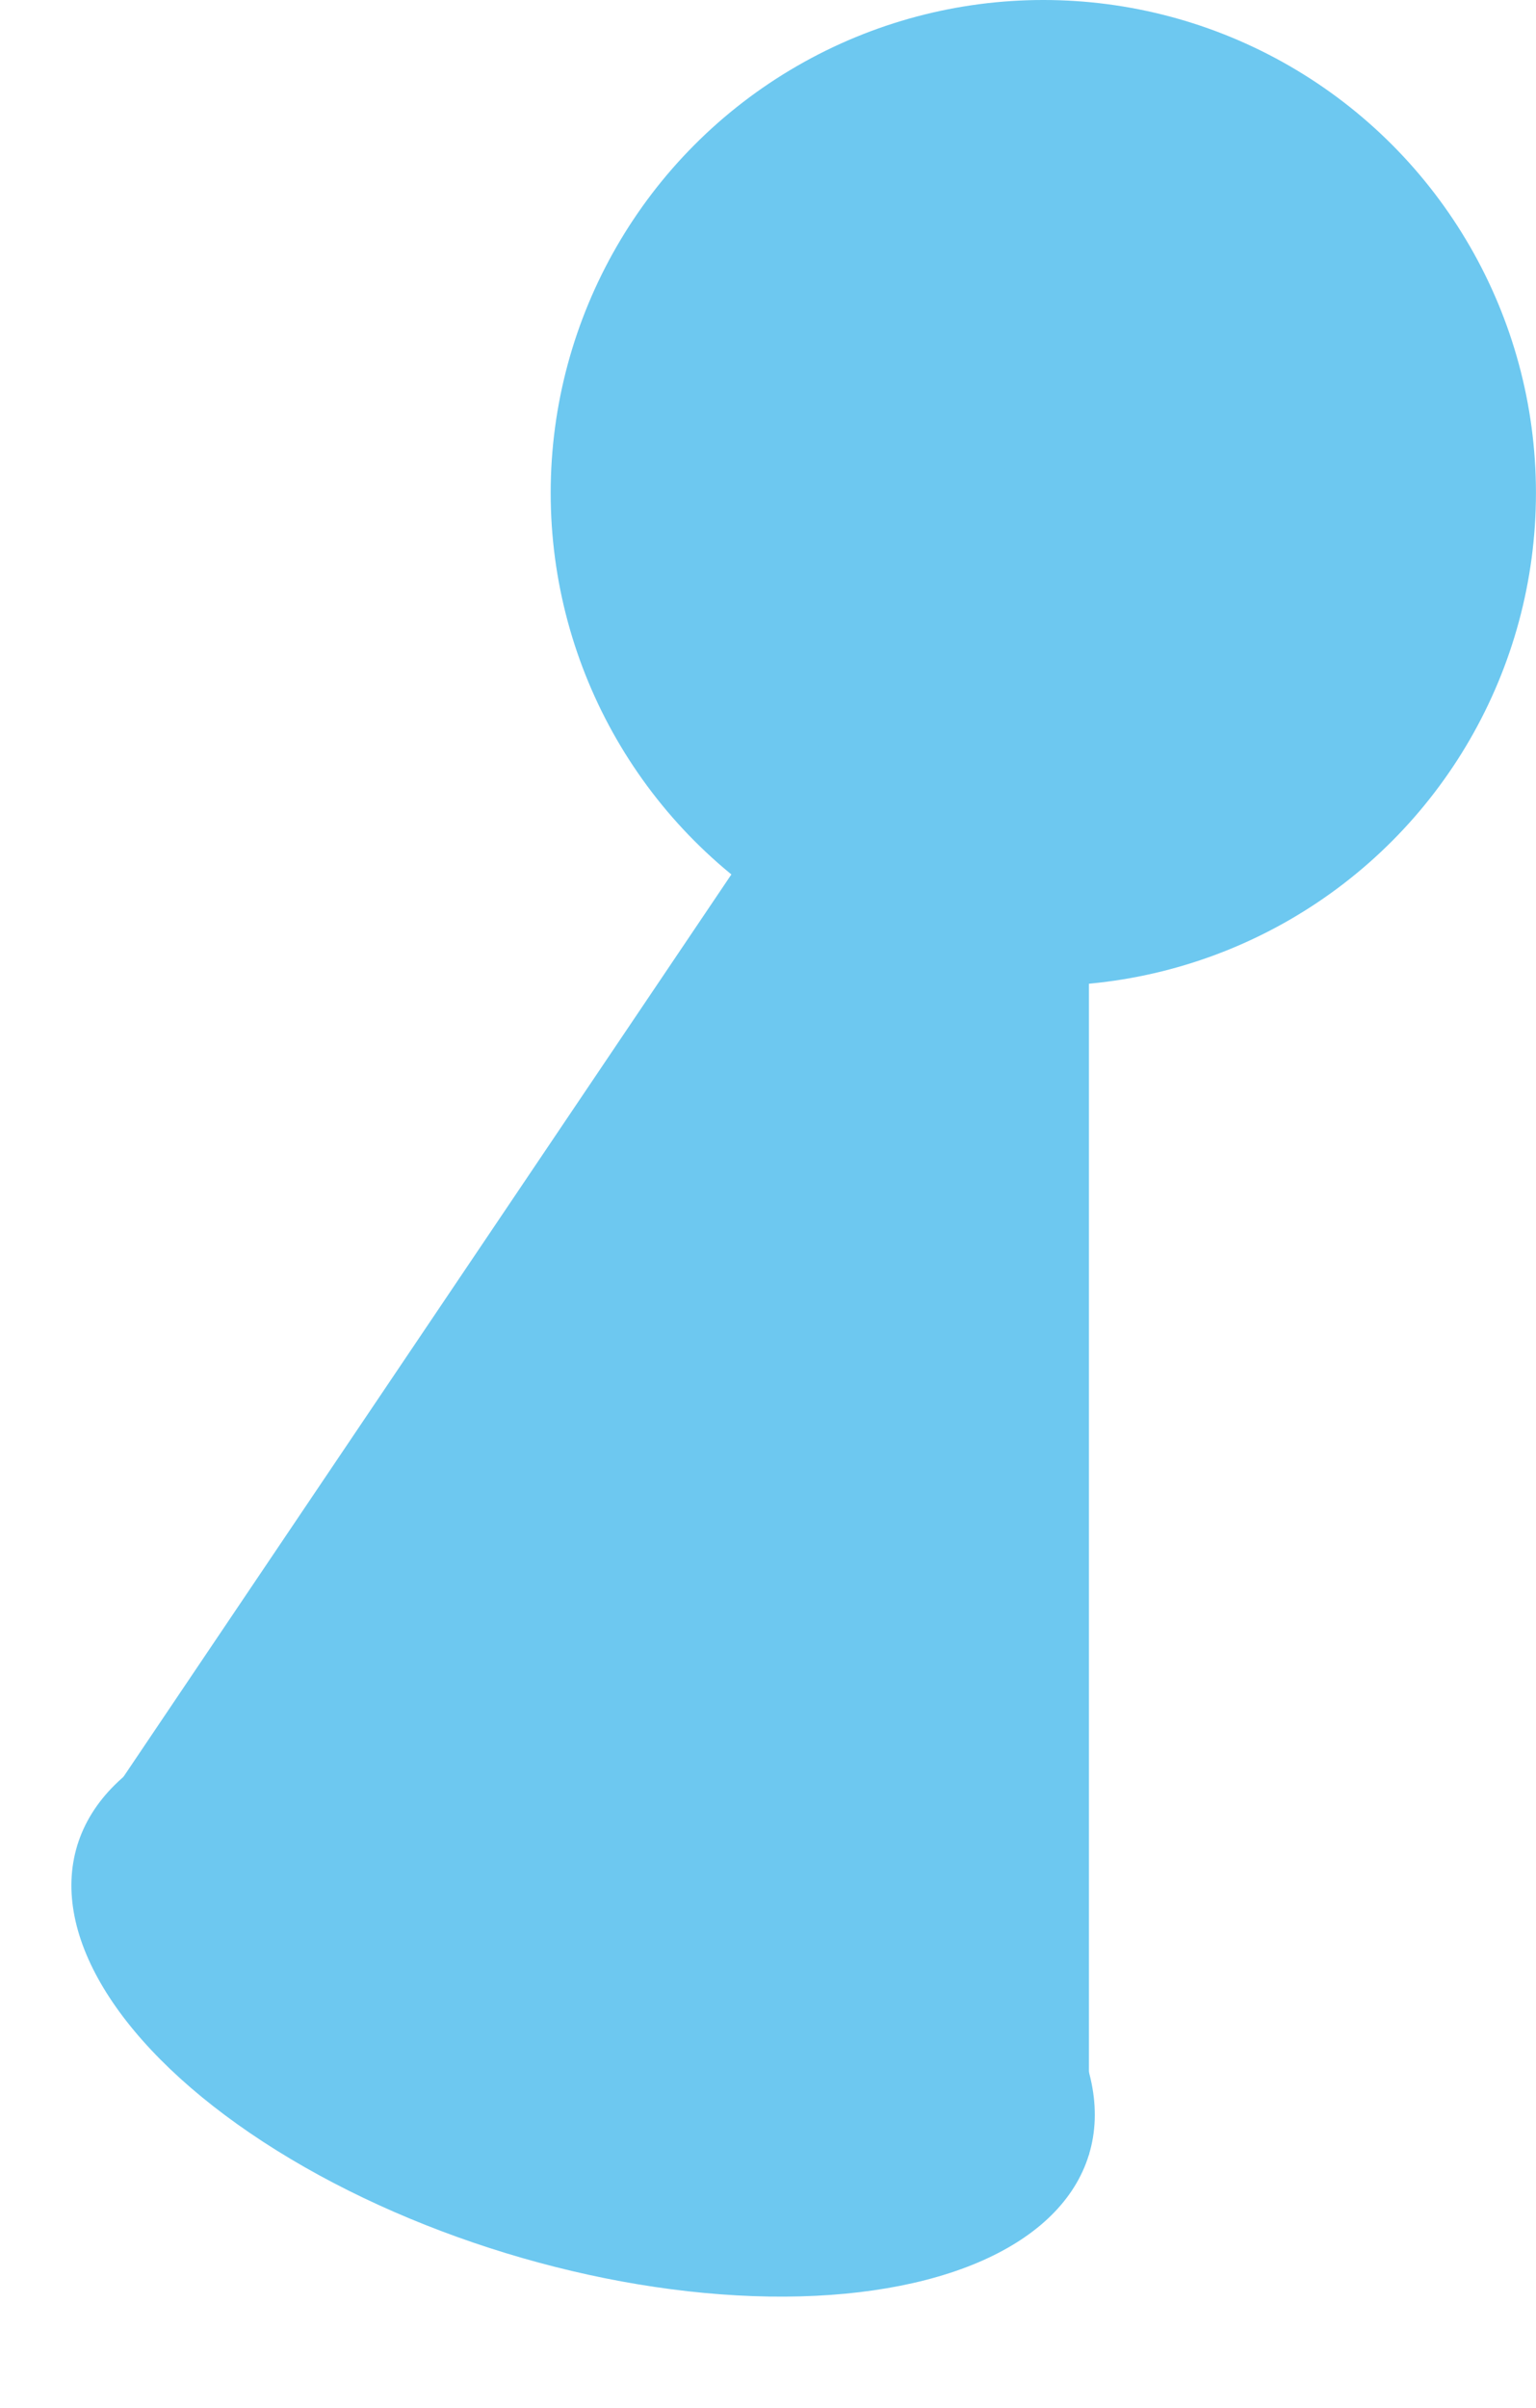
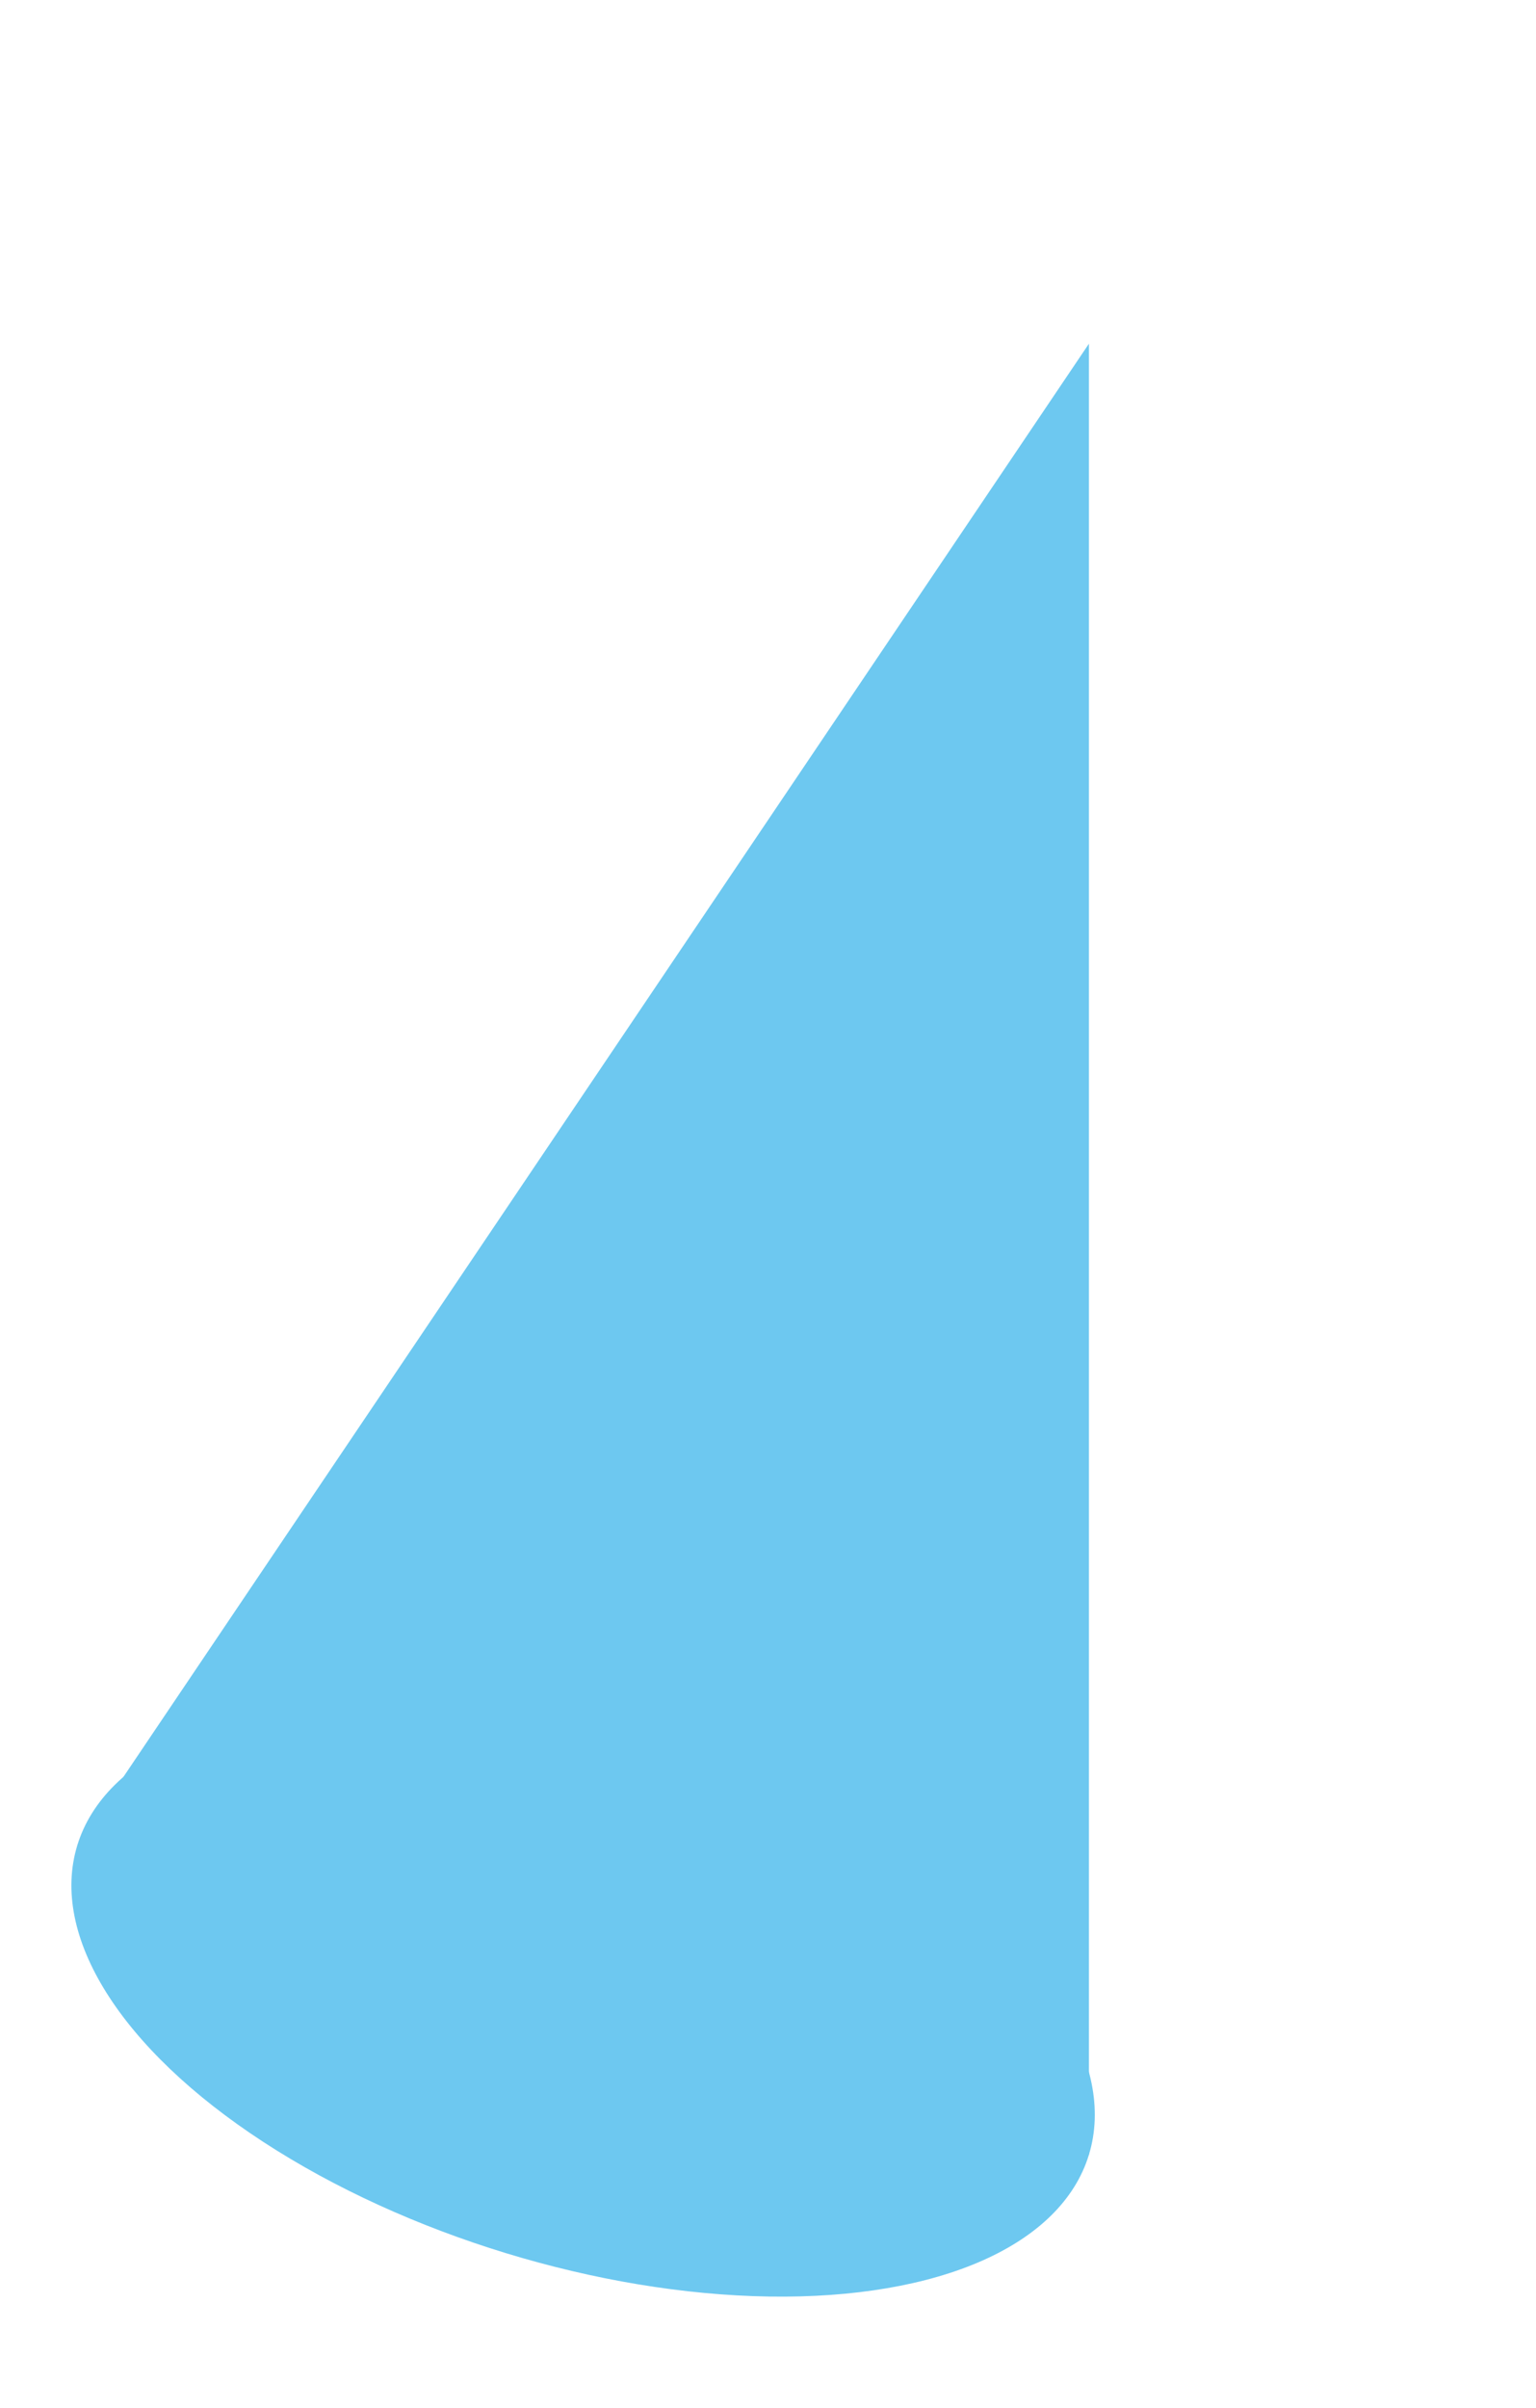
<svg xmlns="http://www.w3.org/2000/svg" width="32.729" height="51.274" viewBox="0 0 32.729 51.274">
  <defs>
    <style>.a{fill:#6dc8f0;}</style>
  </defs>
-   <ellipse class="a" cx="10.497" cy="10.497" rx="10.497" ry="10.497" transform="translate(11.734)" />
  <path class="a" d="M-238.926,678.272v38.566l-21.556-6.587Z" transform="translate(262.129 -670.953)" />
  <ellipse class="a" cx="11.27" cy="5.635" rx="11.27" ry="5.635" transform="translate(21.556 51.275) rotate(-163.009)" />
</svg>